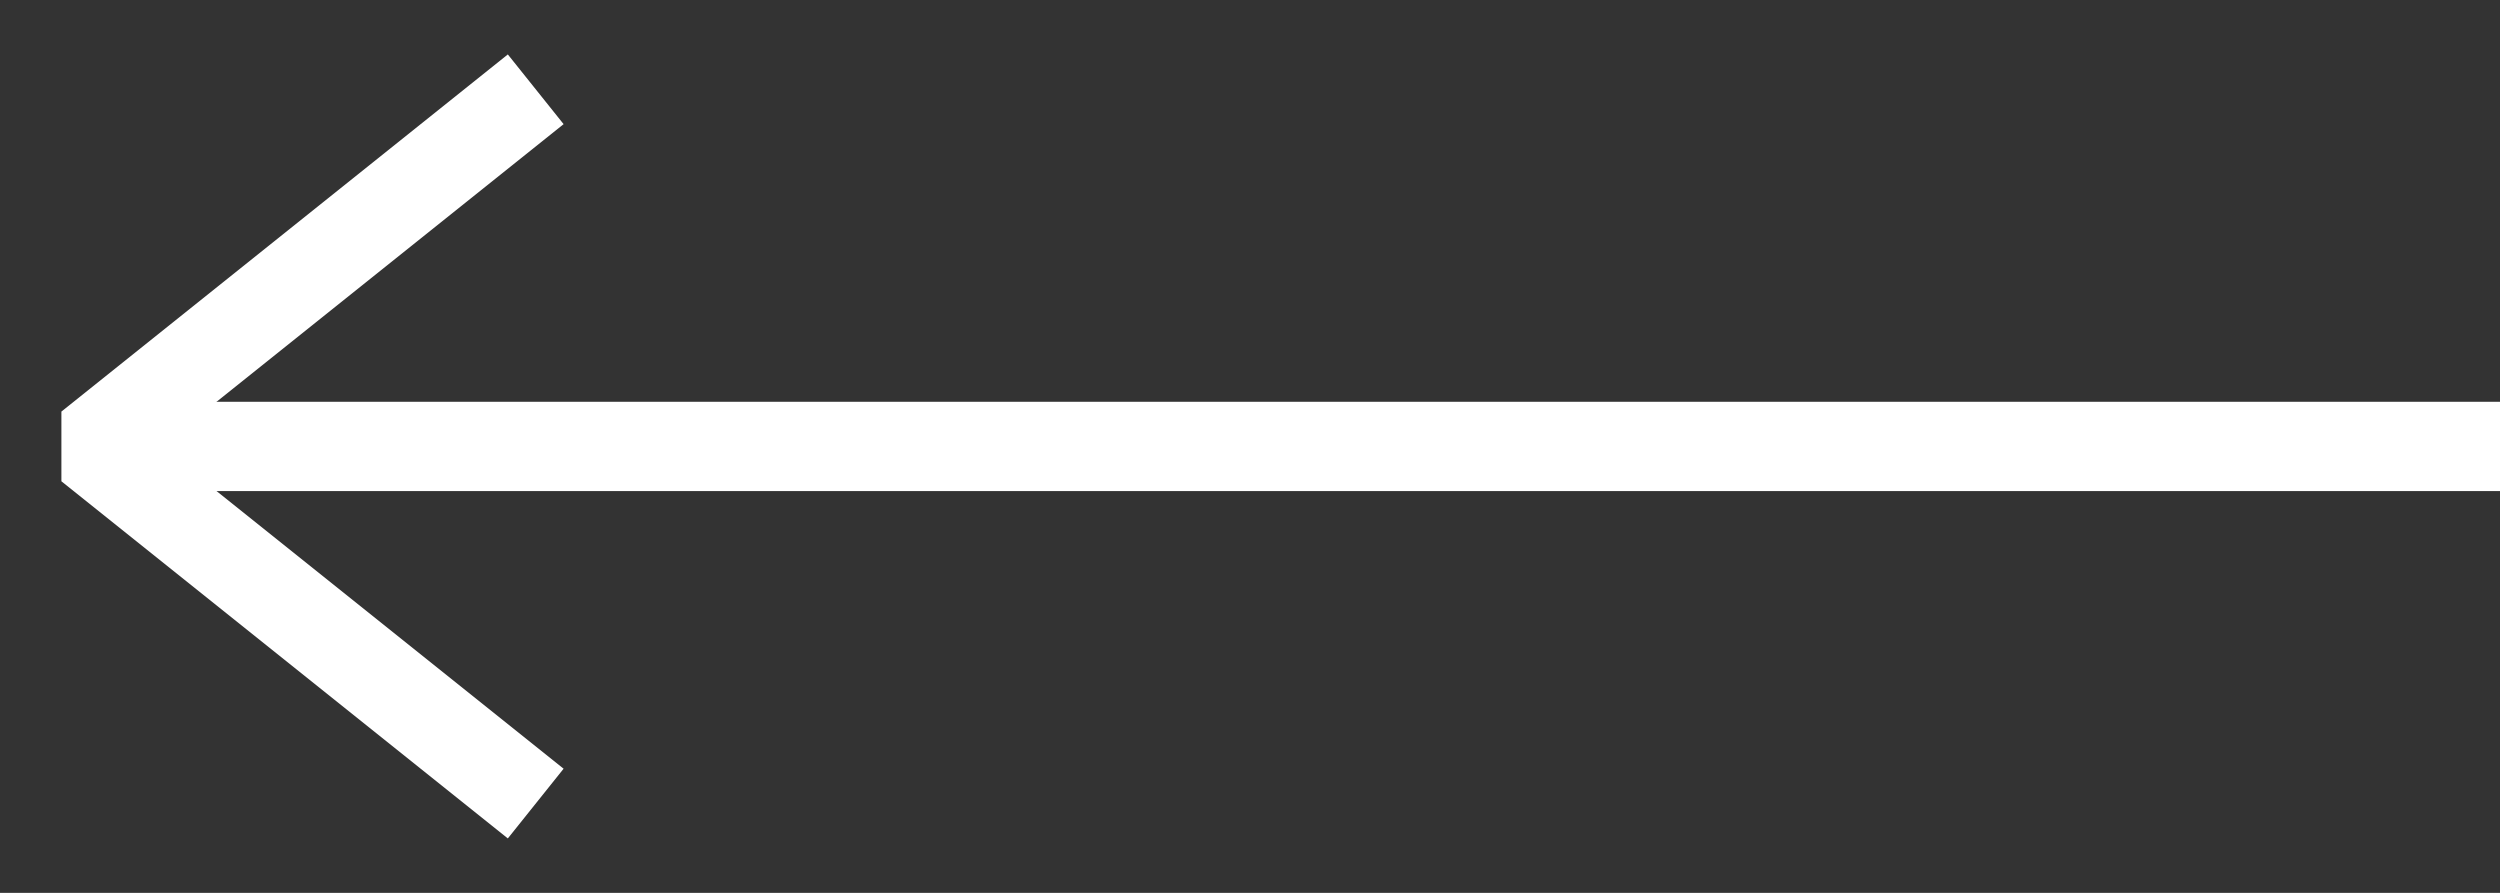
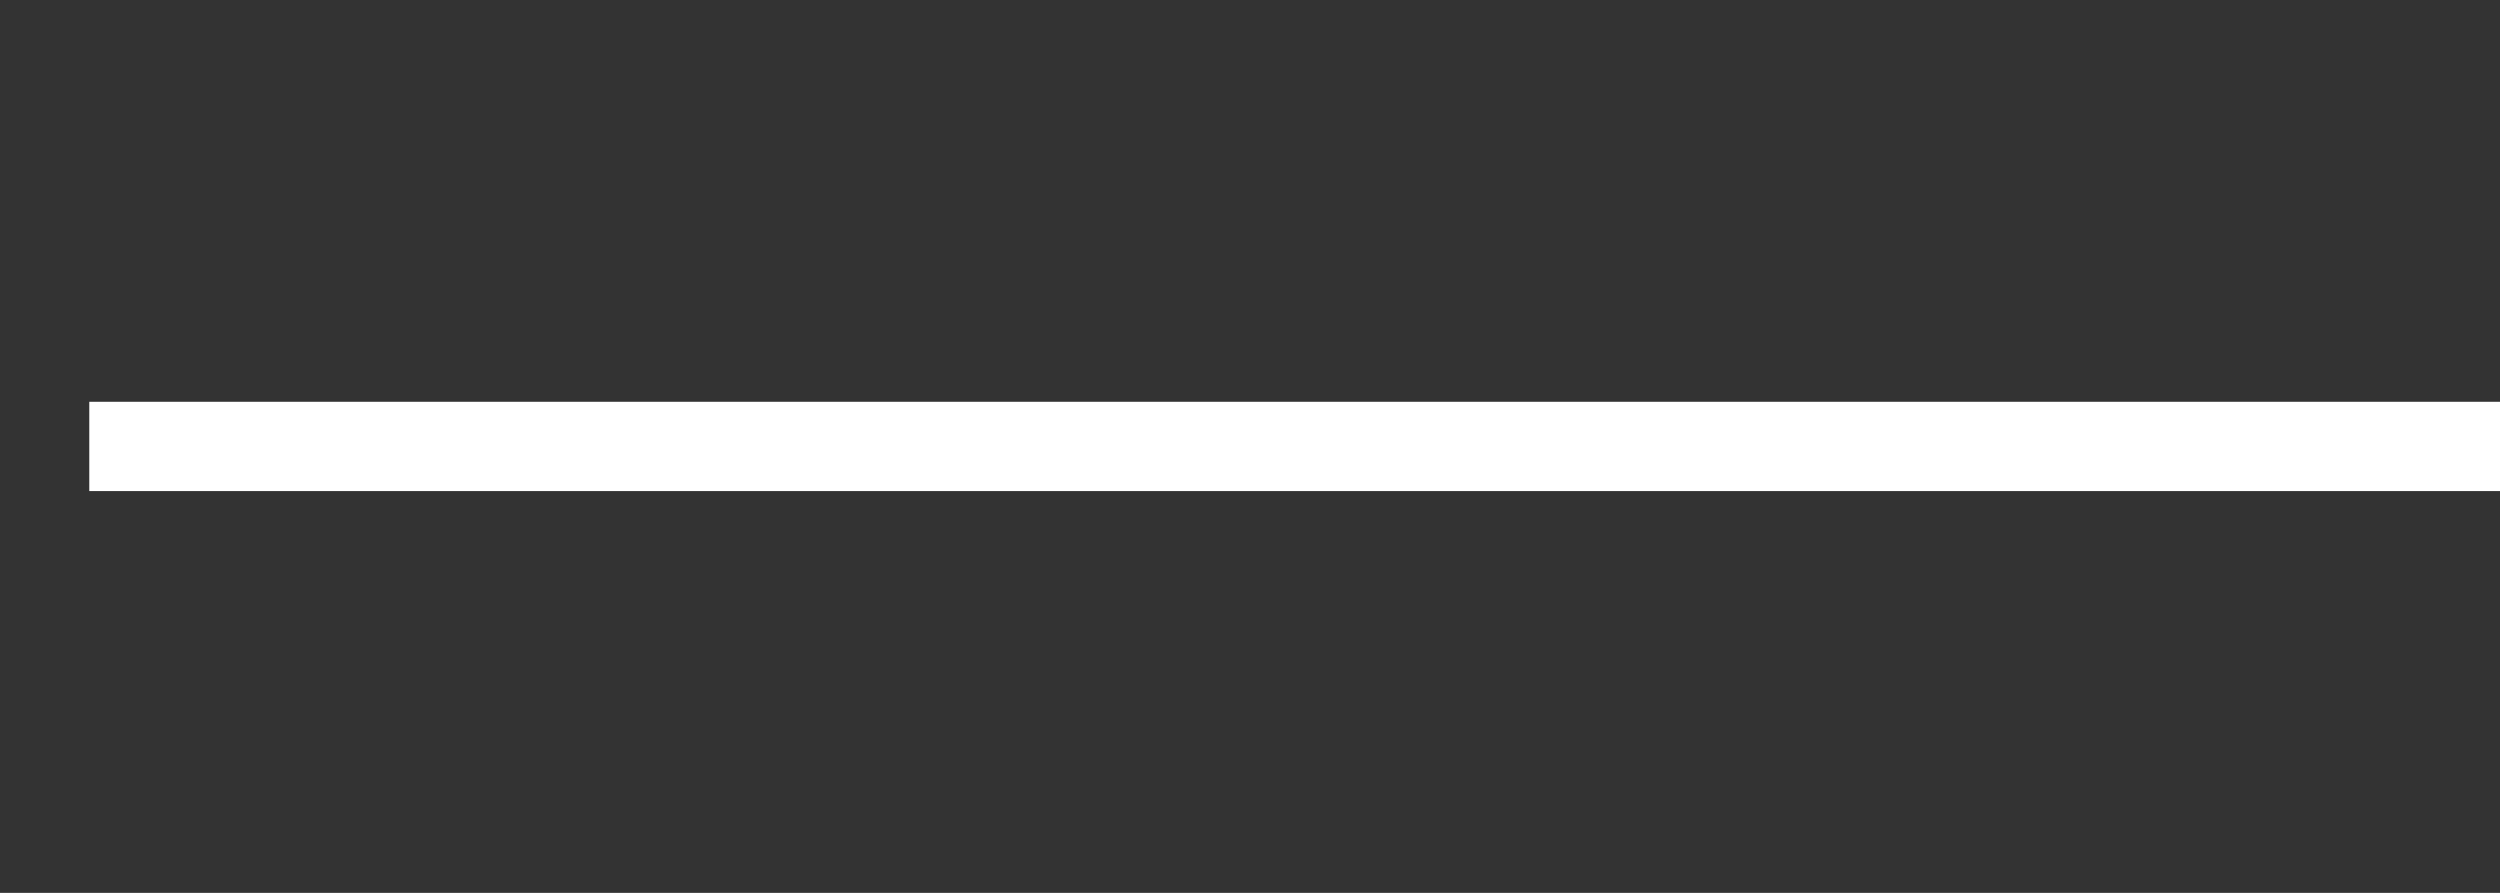
<svg xmlns="http://www.w3.org/2000/svg" width="28" height="10" viewBox="0 0 28 10" fill="none">
  <rect x="0" y="0" width="28" height="10" fill="#333333" stroke="none" />
  <path d="M28 5H1" stroke="white" stroke-miterlimit="10" />
-   <path d="M6 1L1 5L6 9" stroke="white" stroke-miterlimit="10" stroke-linejoin="bevel" />
</svg>